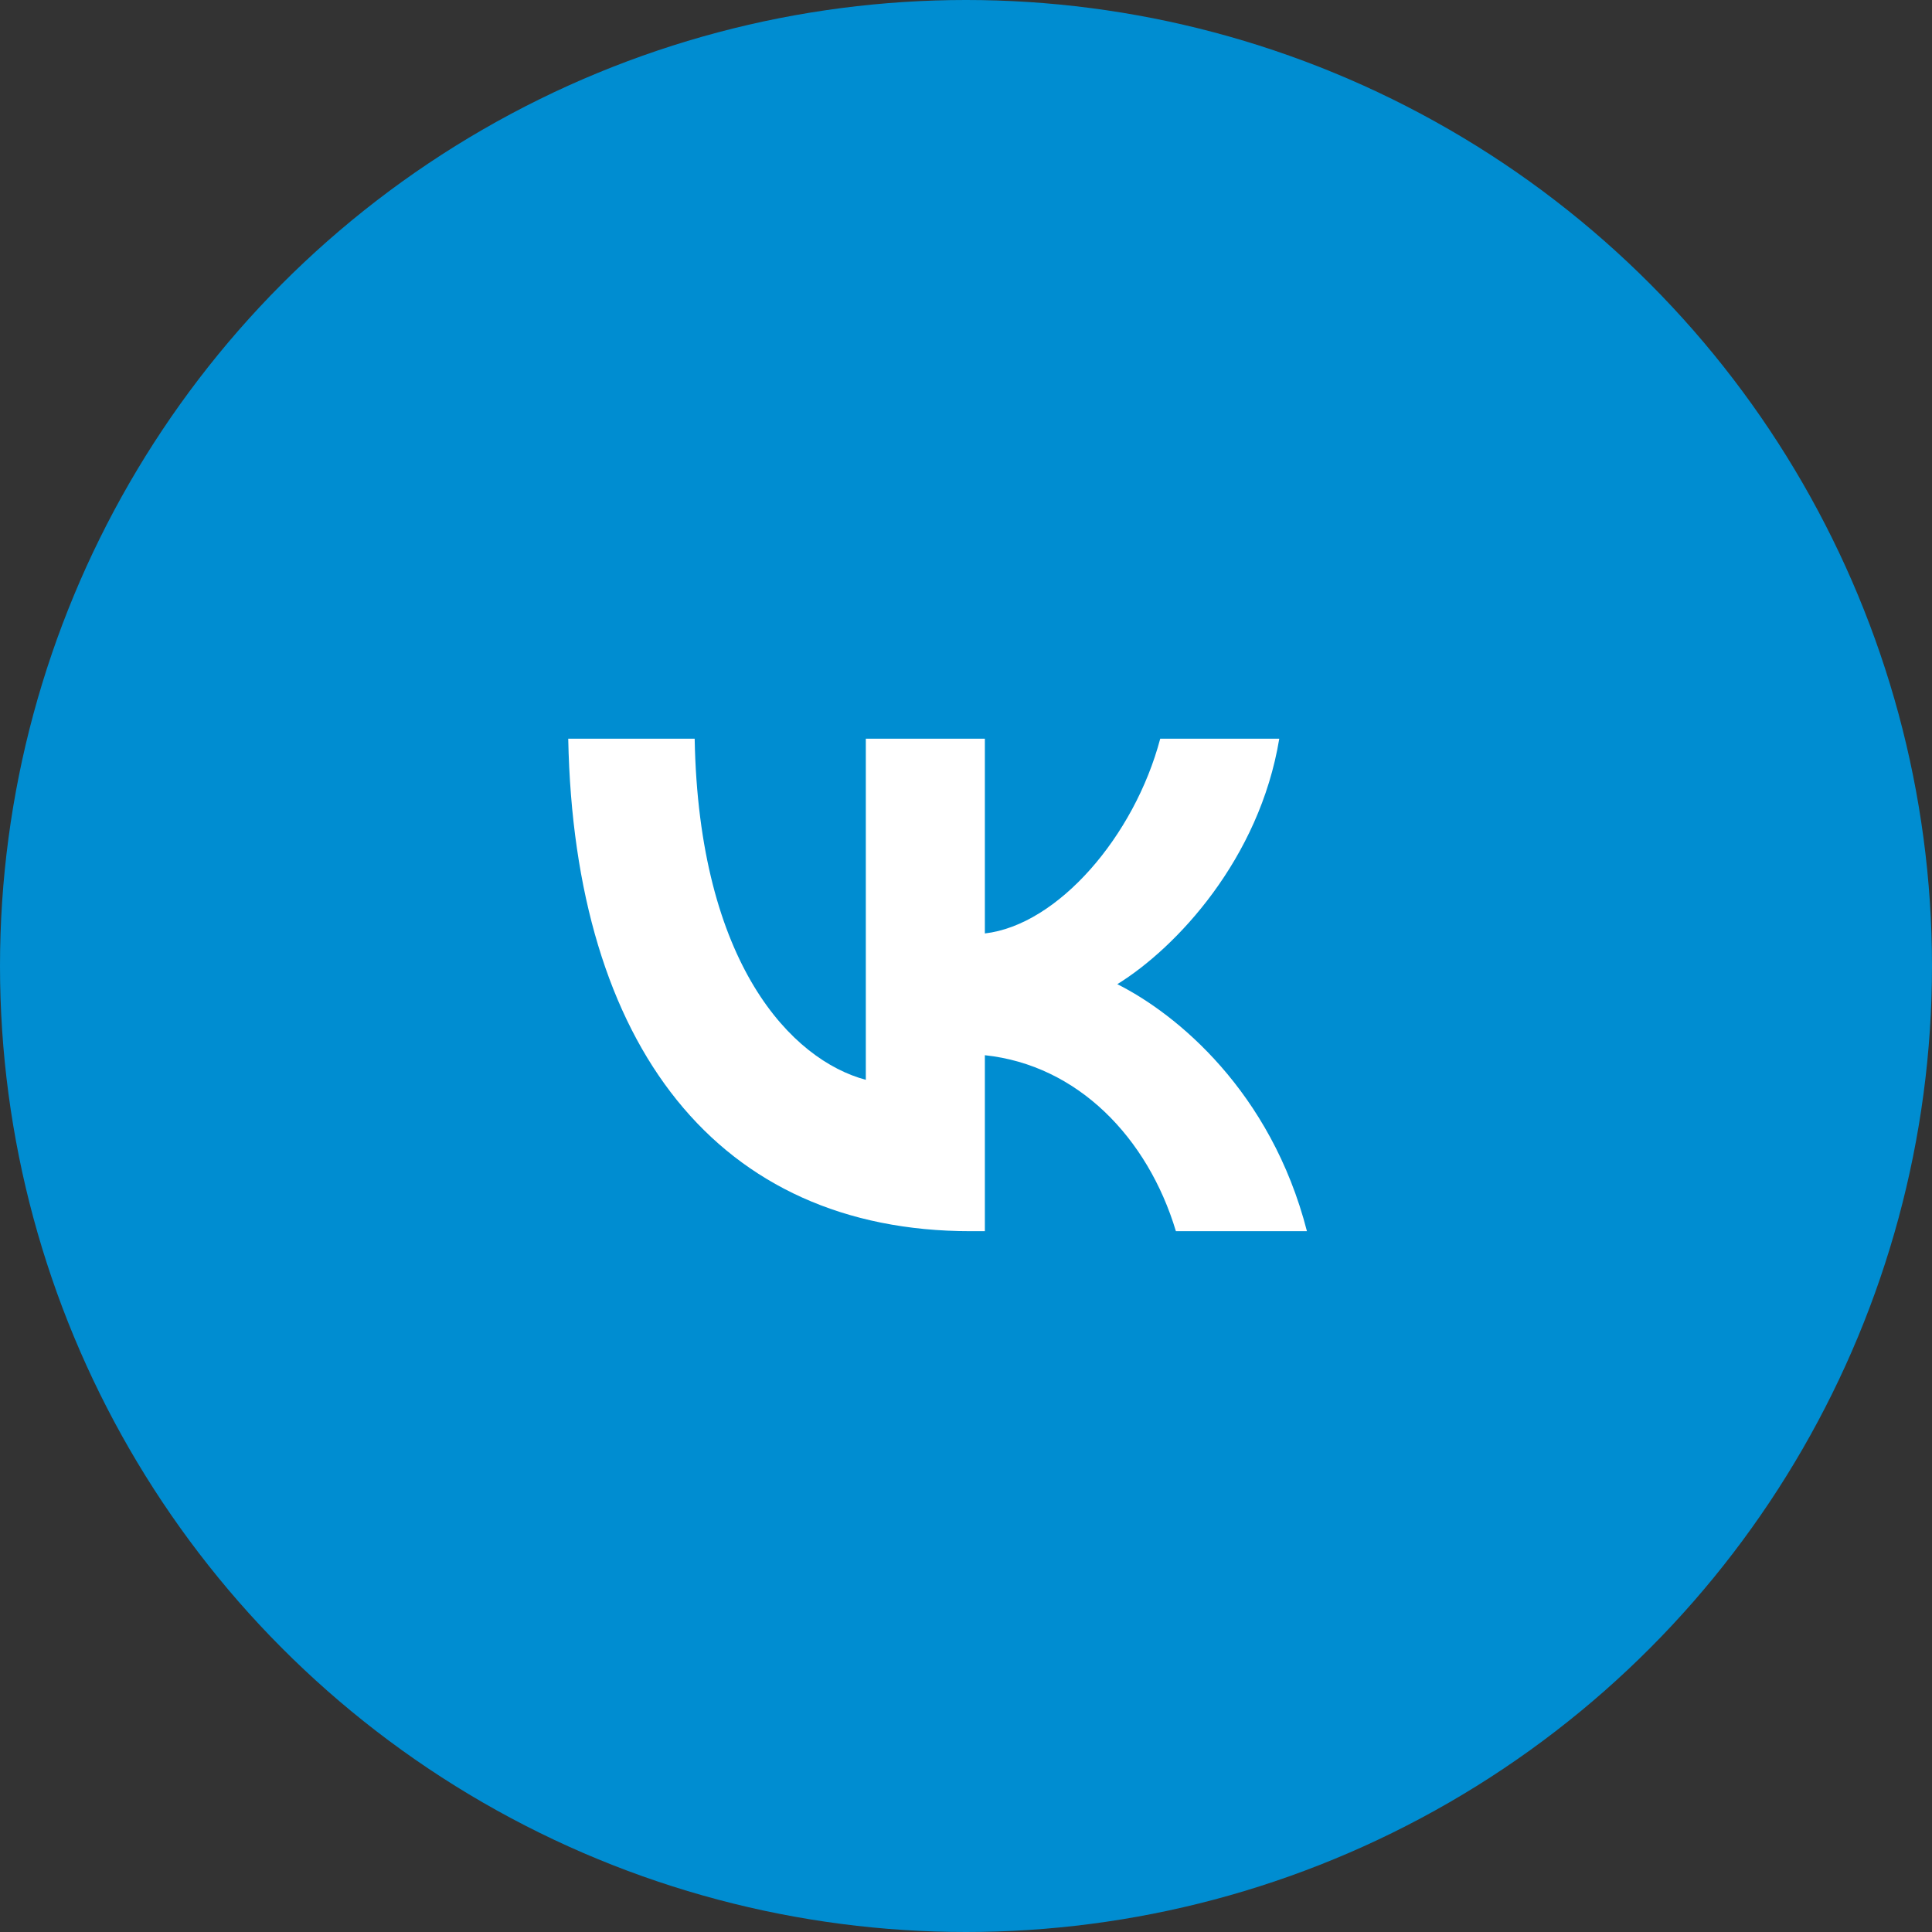
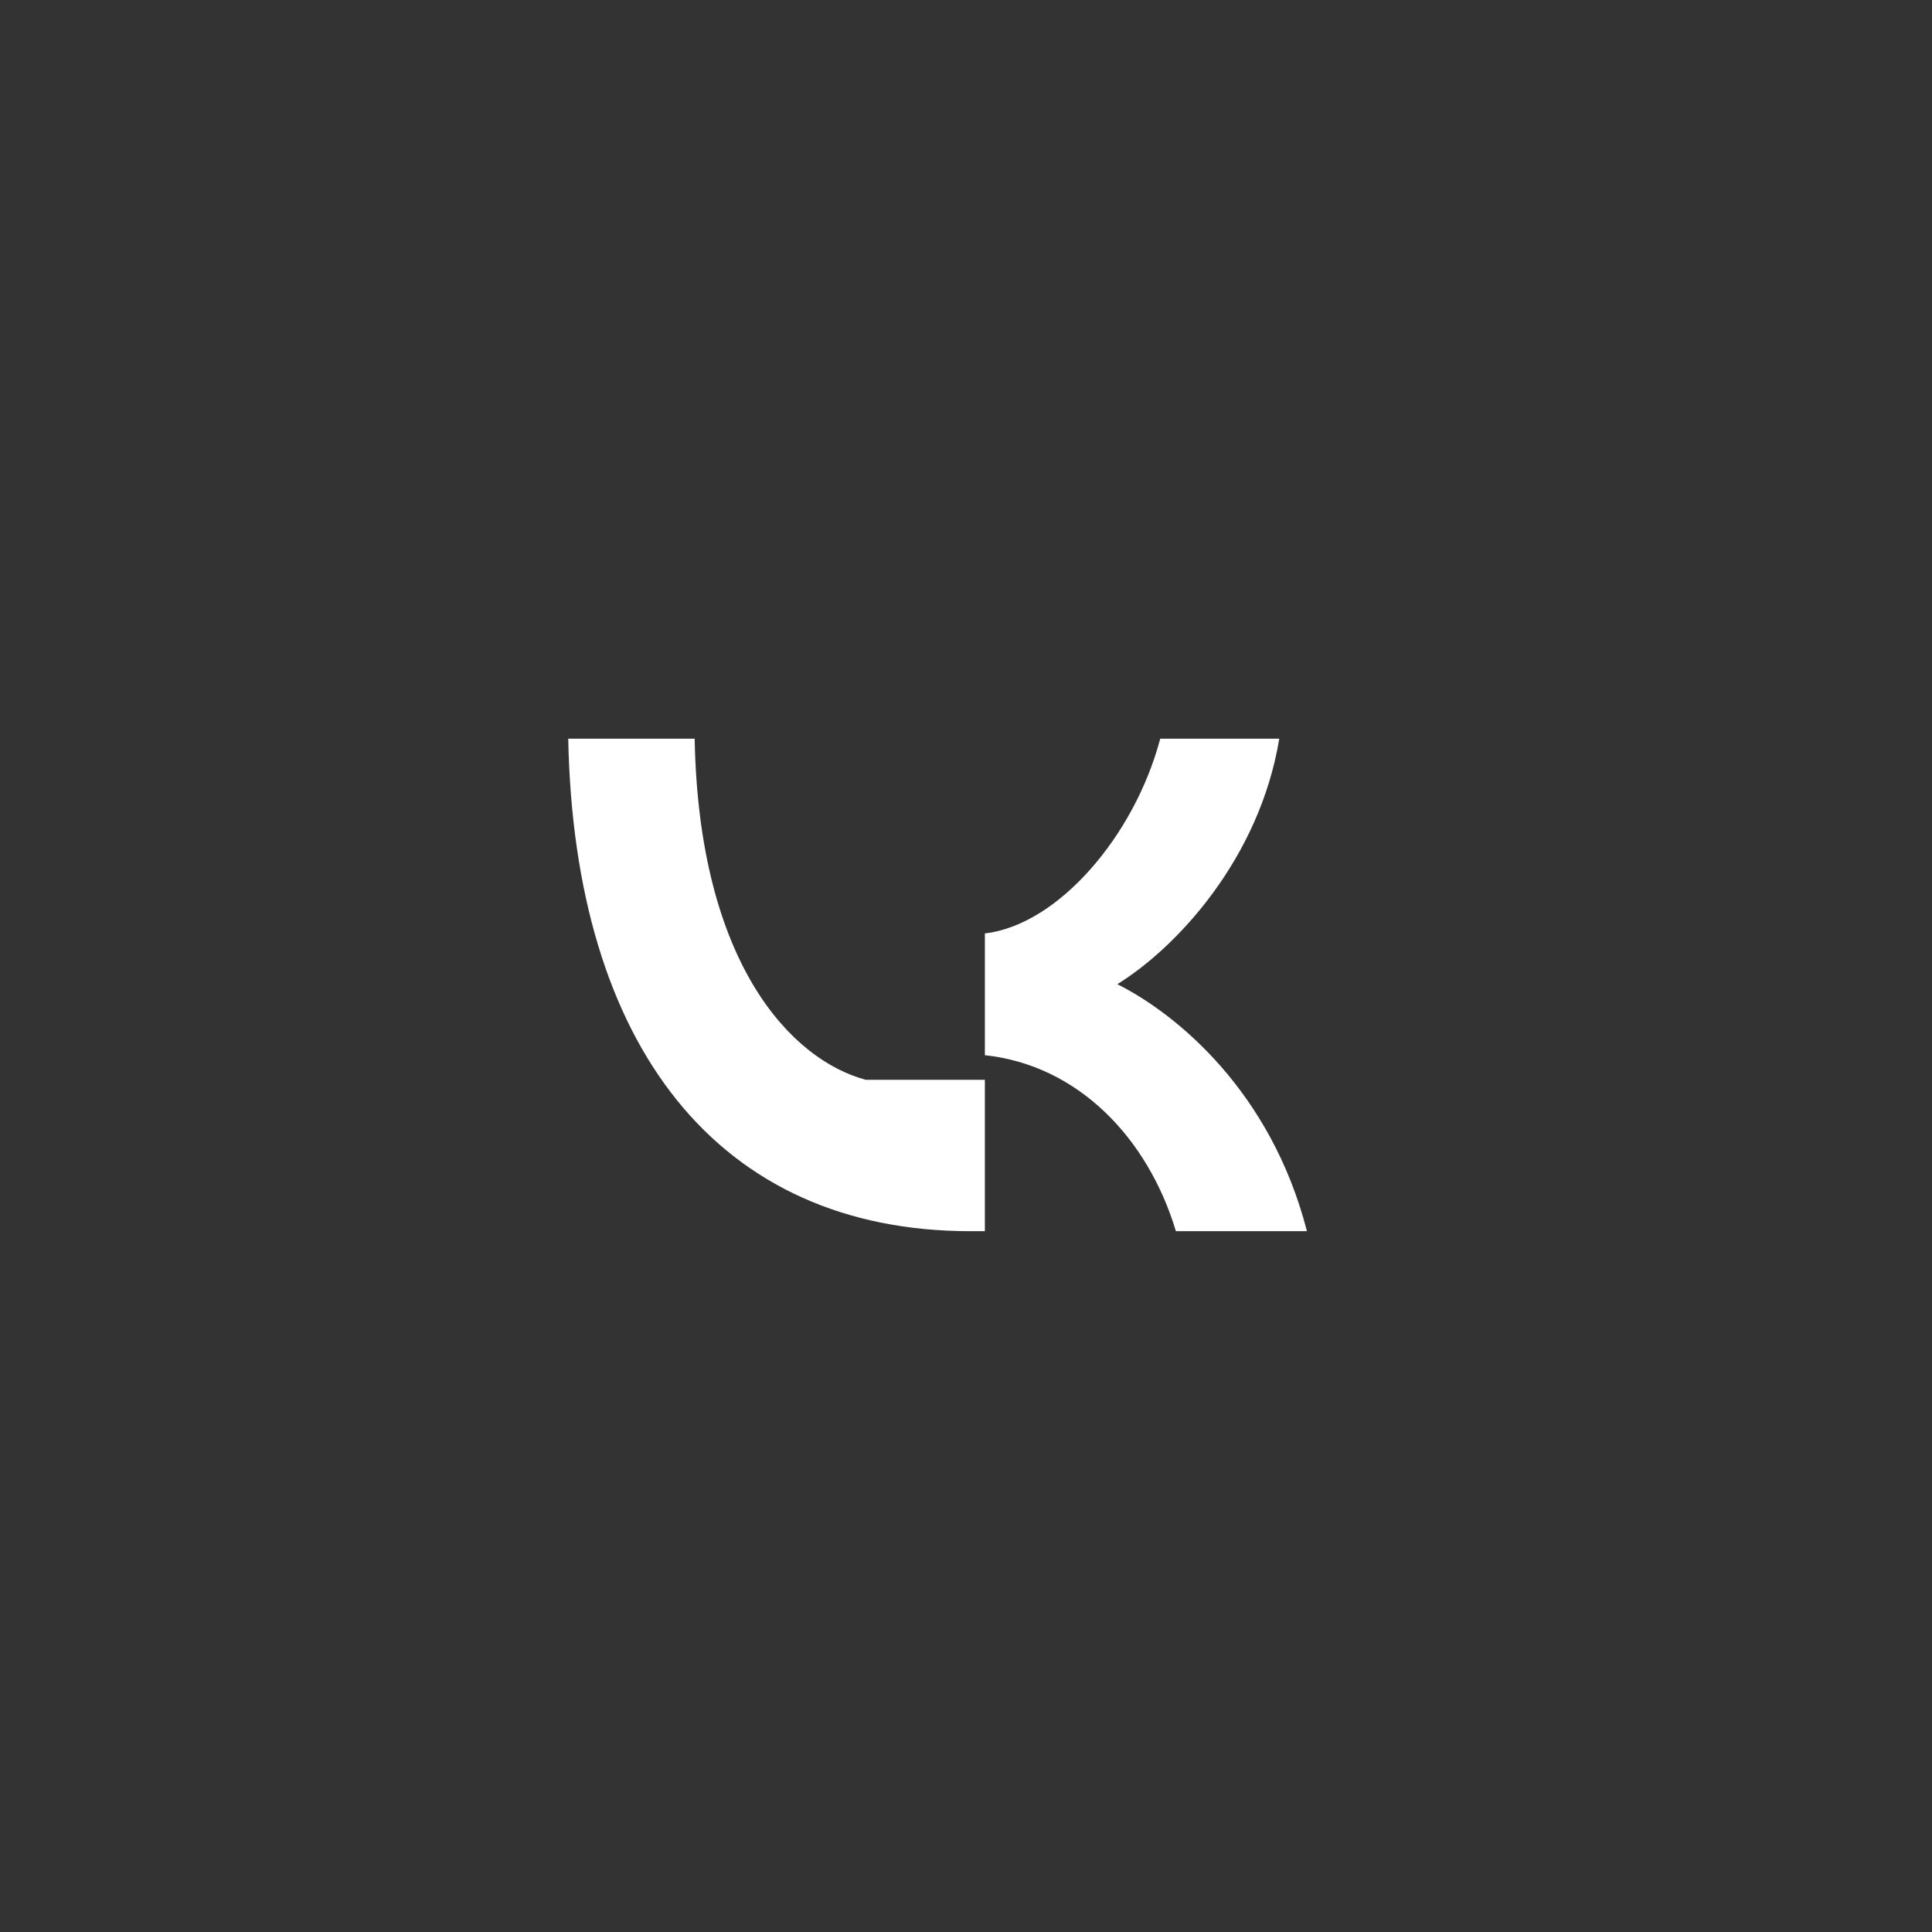
<svg xmlns="http://www.w3.org/2000/svg" width="34" height="34" viewBox="0 0 34 34" fill="none">
  <rect x="0" y="0" width="34" height="34" fill="#333333" stroke="none" />
-   <circle cx="17" cy="17" r="17" fill="#008DD1" />
-   <path d="M17.081 21.667C12.639 21.667 10.106 18.413 10 13H12.225C12.298 16.973 13.938 18.656 15.237 19.003V13H17.332V16.427C18.615 16.279 19.963 14.718 20.418 13H22.513C22.164 15.117 20.702 16.678 19.663 17.32C20.702 17.841 22.367 19.203 23 21.667H20.694C20.198 20.018 18.964 18.743 17.332 18.57V21.667H17.081Z" fill="white" />
+   <path d="M17.081 21.667C12.639 21.667 10.106 18.413 10 13H12.225C12.298 16.973 13.938 18.656 15.237 19.003H17.332V16.427C18.615 16.279 19.963 14.718 20.418 13H22.513C22.164 15.117 20.702 16.678 19.663 17.32C20.702 17.841 22.367 19.203 23 21.667H20.694C20.198 20.018 18.964 18.743 17.332 18.57V21.667H17.081Z" fill="white" />
</svg>